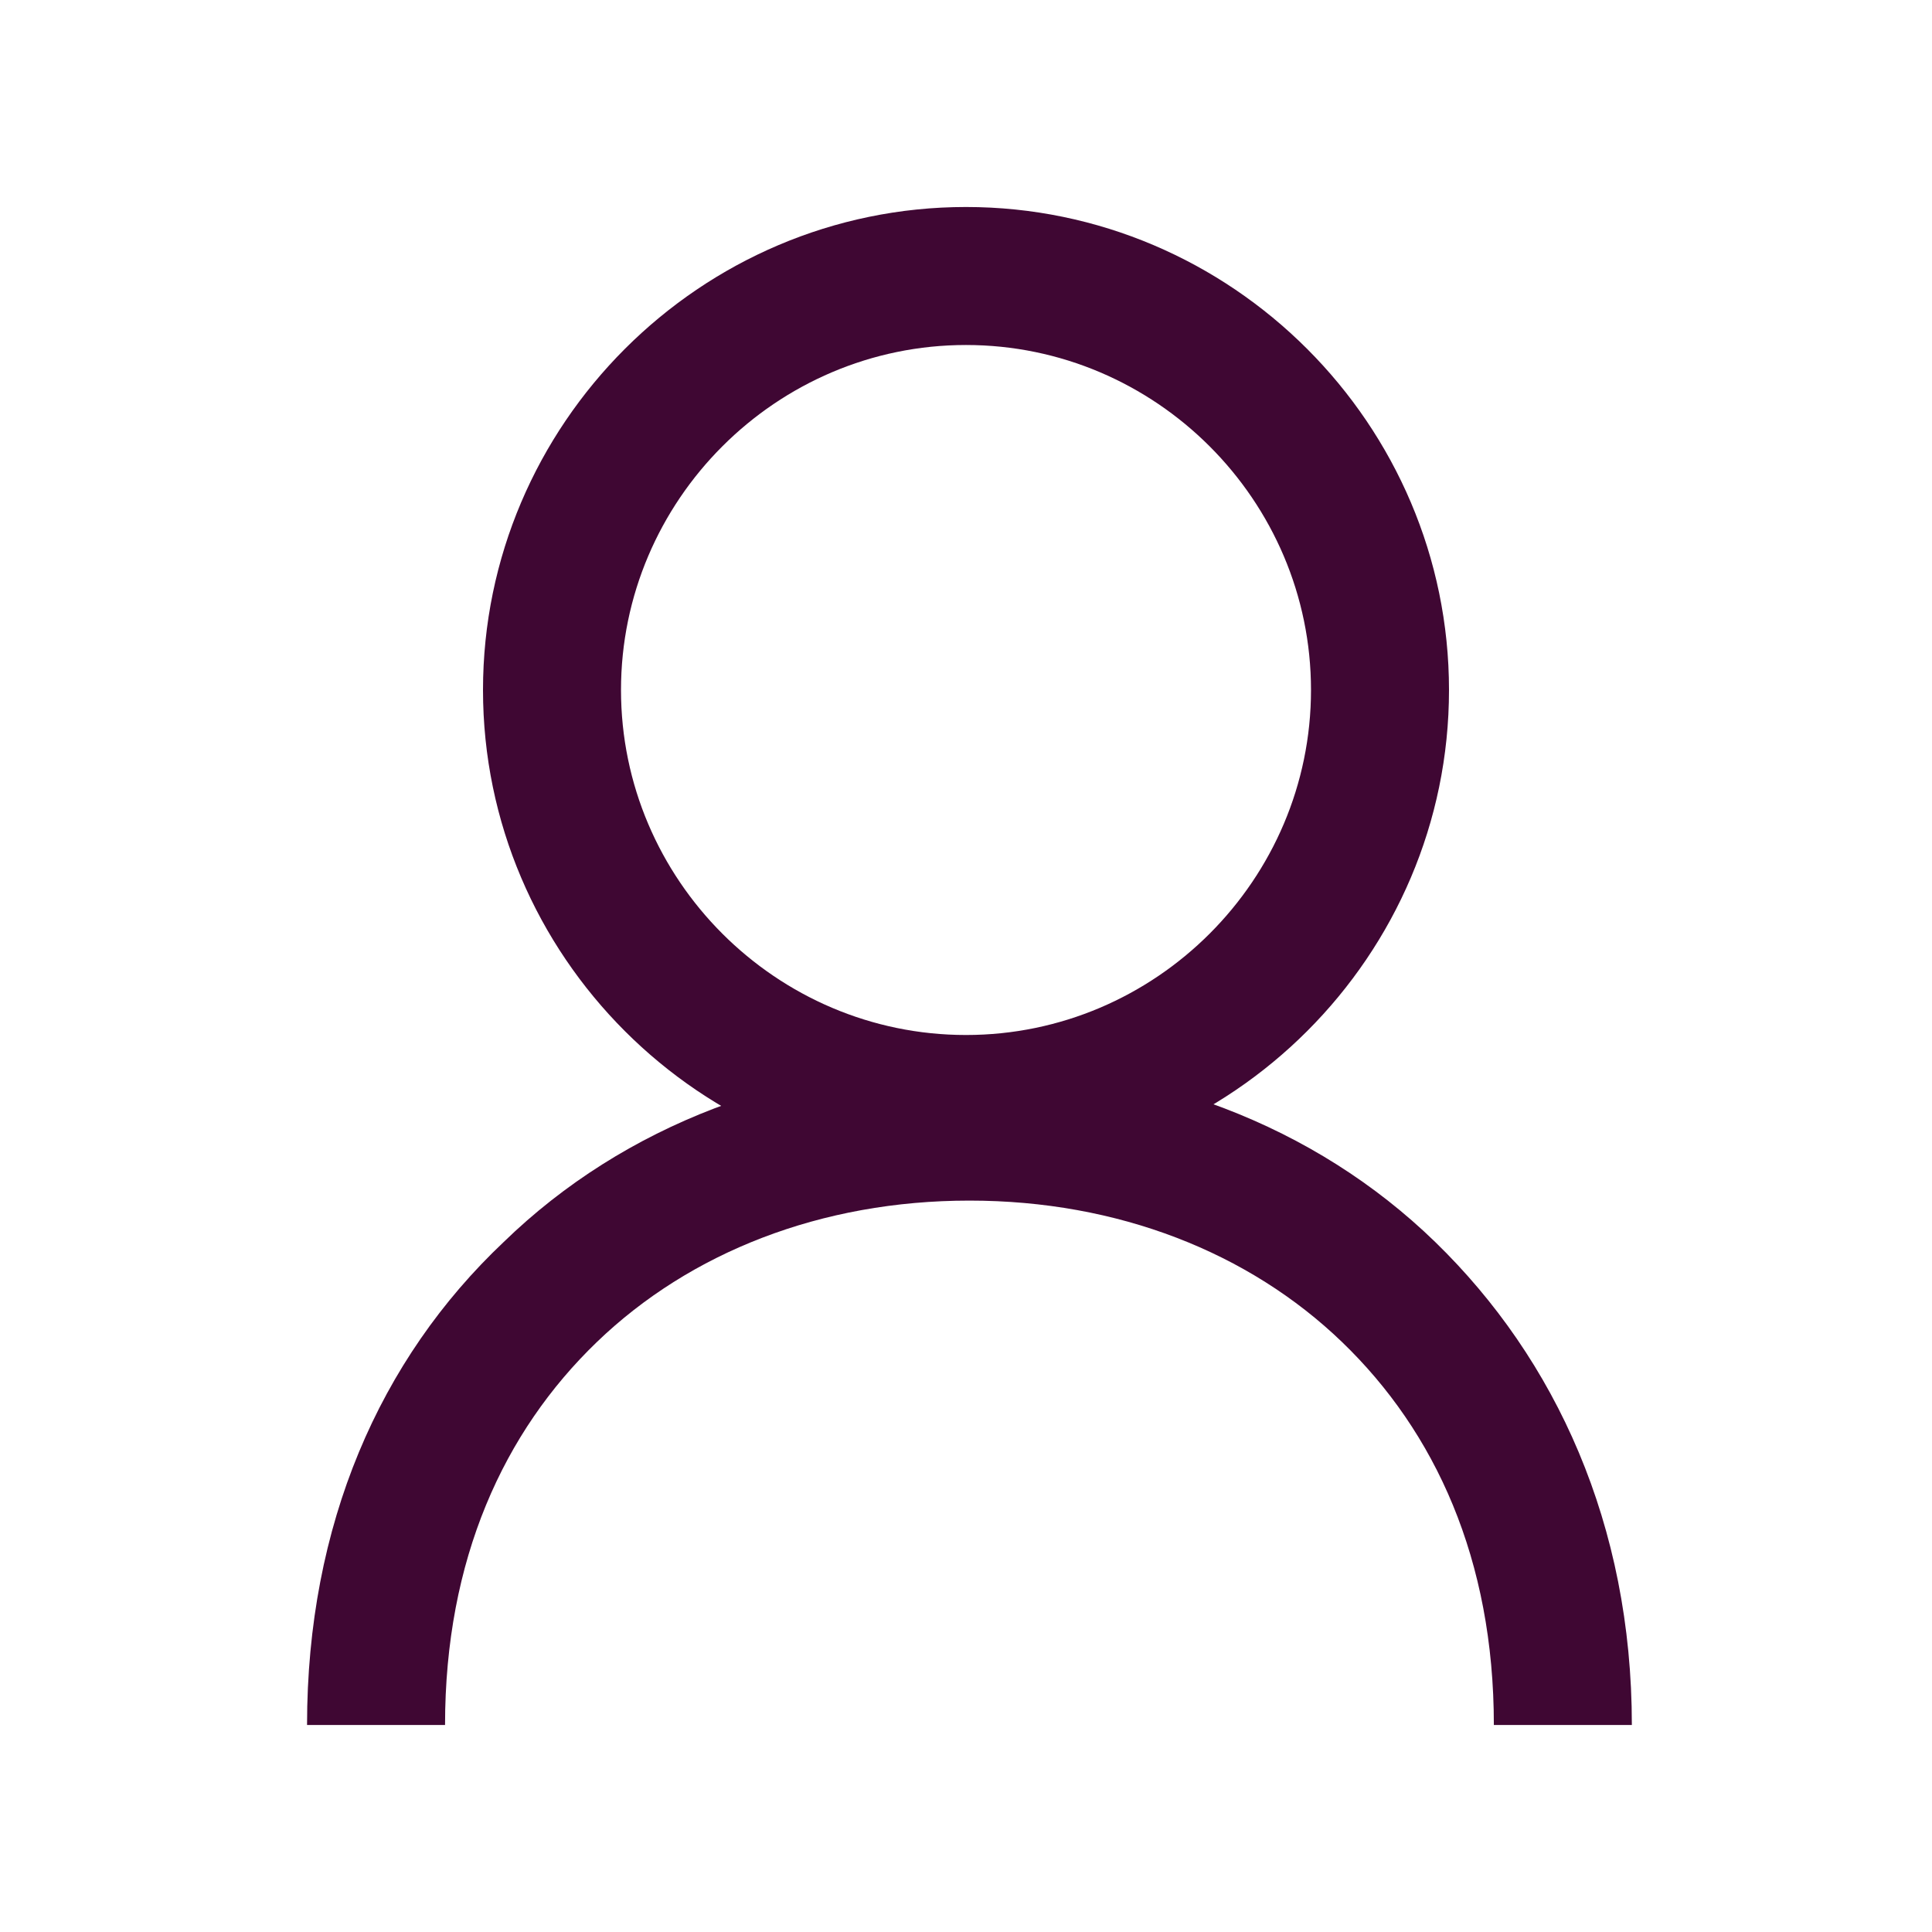
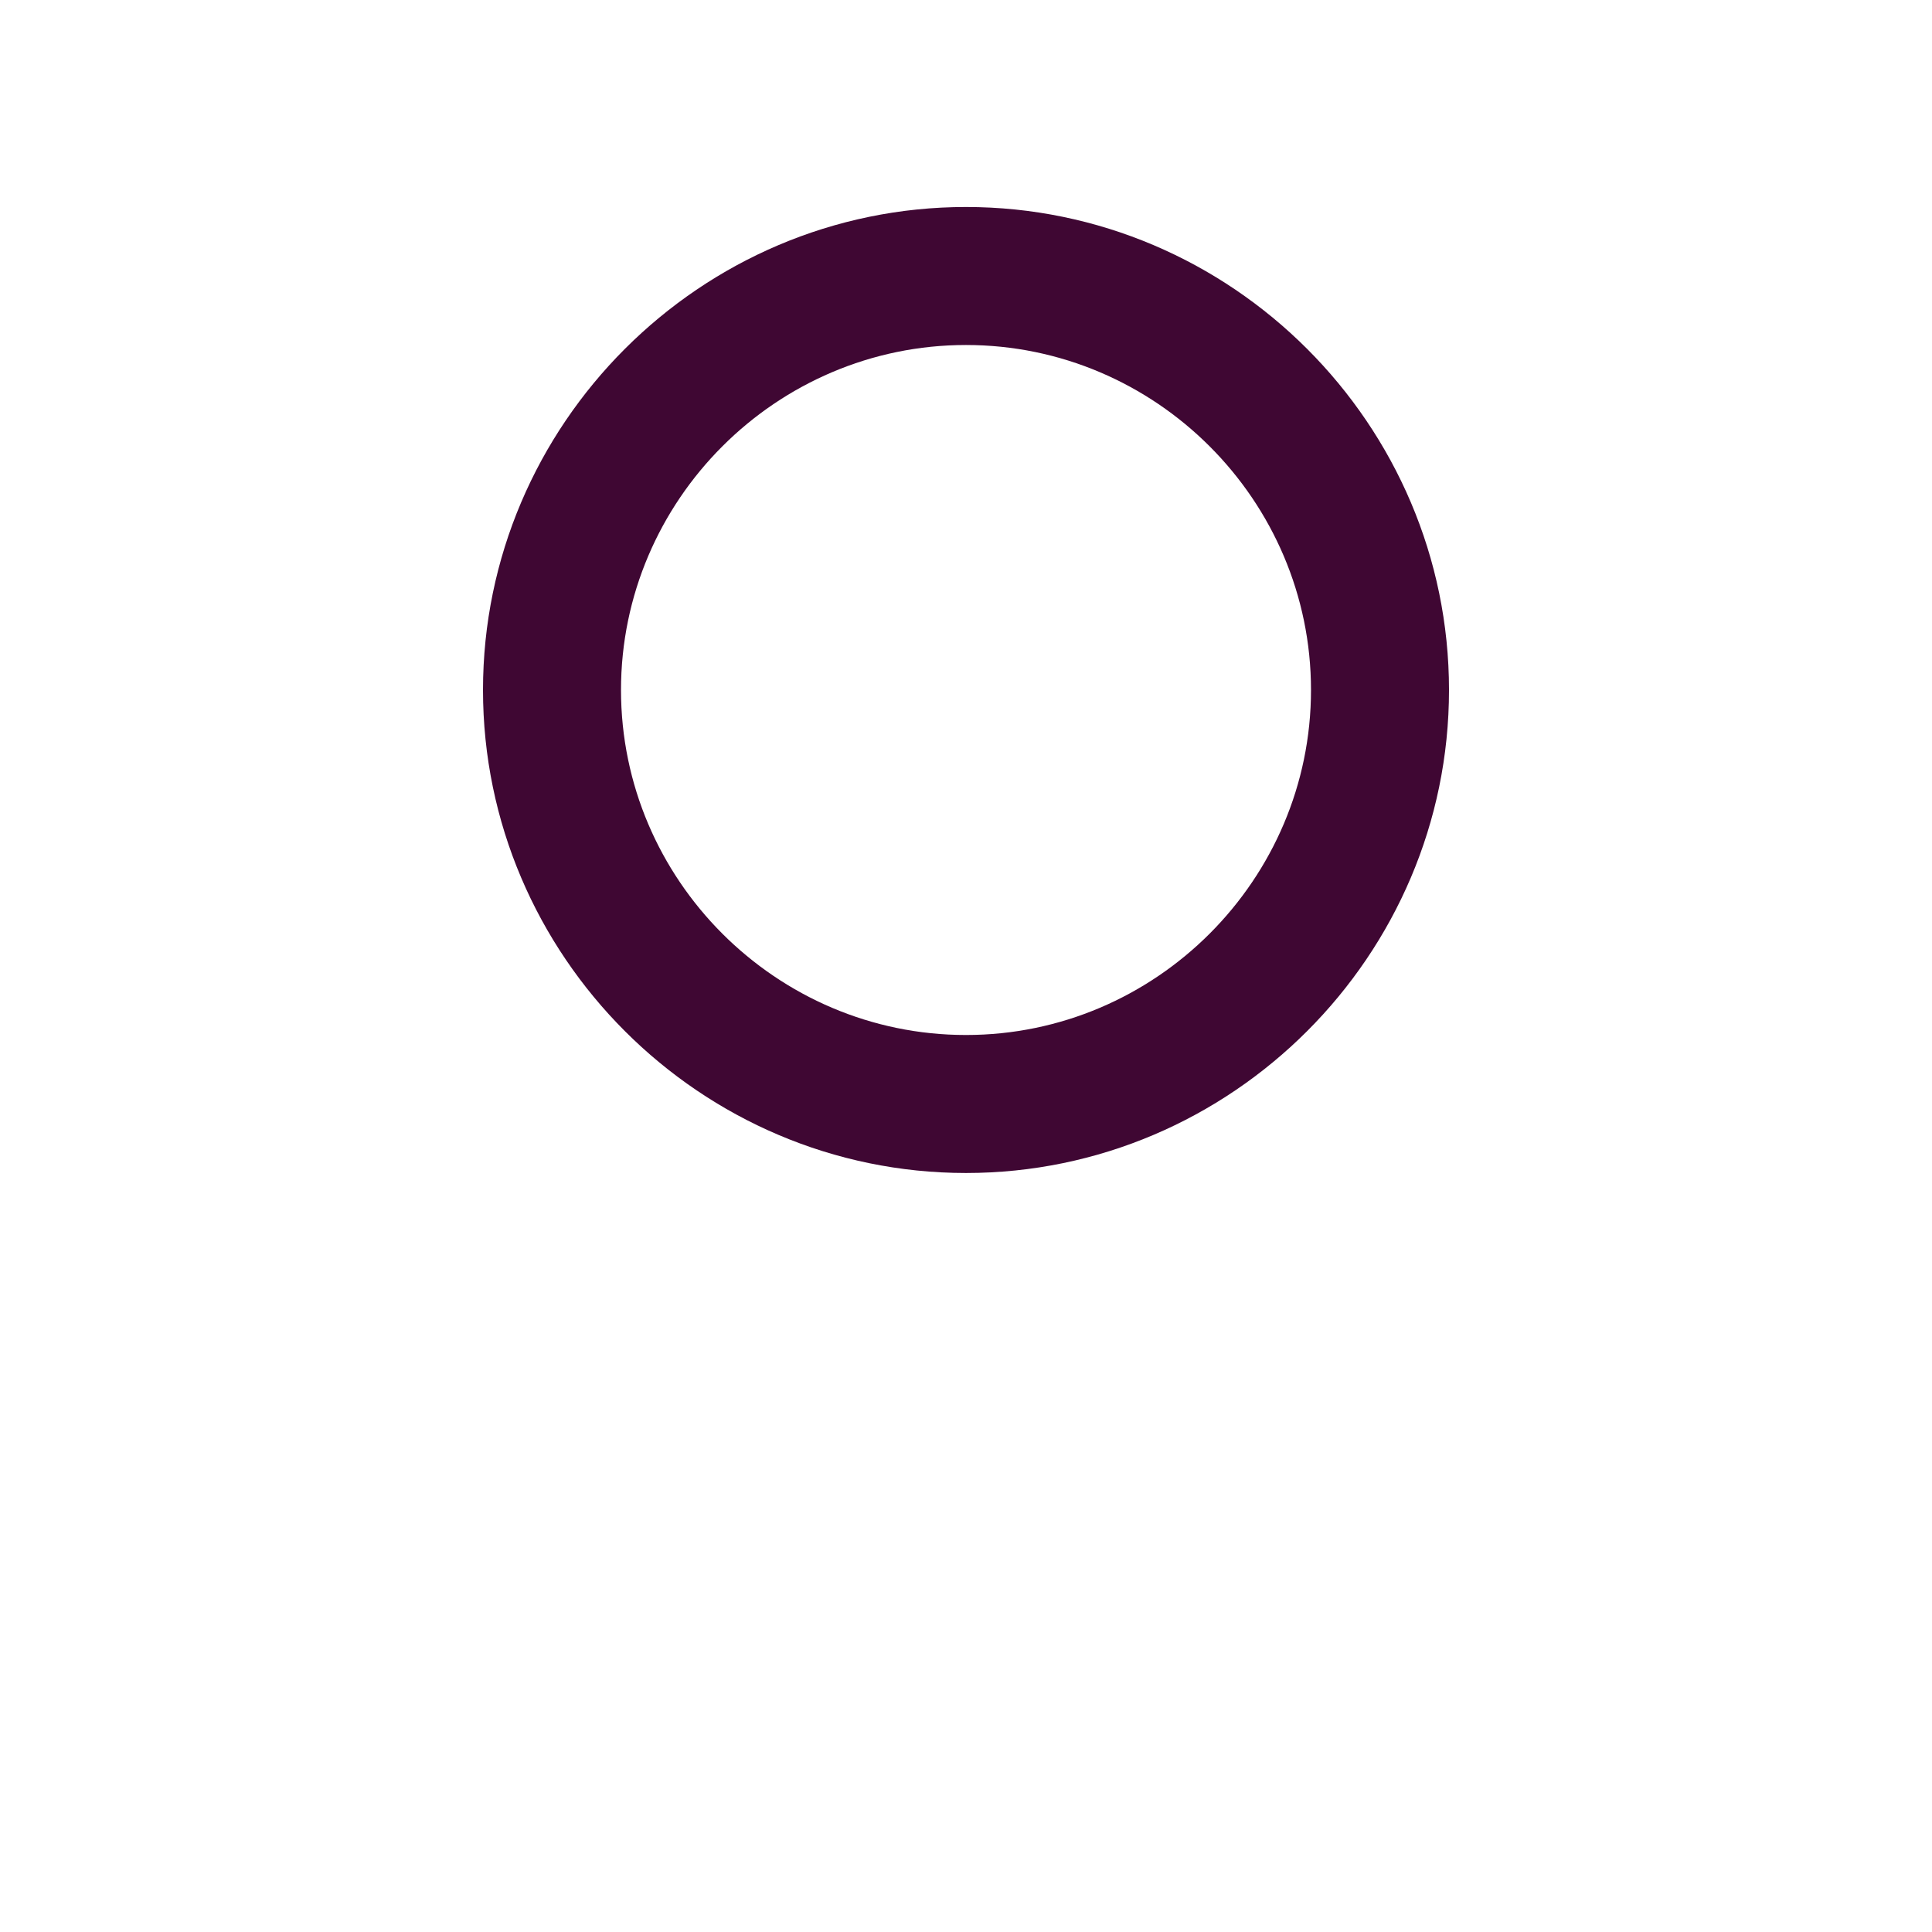
<svg xmlns="http://www.w3.org/2000/svg" xml:space="preserve" style="enable-background:new 0 0 56 56;" viewBox="0 0 56 56" y="0px" x="0px" id="Layer_1" version="1.1">
  <style type="text/css">
	.st0{fill-rule:evenodd;clip-rule:evenodd;fill:#3F0733;}
</style>
-   <path d="M17.3,38.9c-2.7,2.6-4.4,6.3-4.4,11.1h-4c0-5.8,2.1-10.6,5.7-14c3.5-3.4,8.3-5.2,13.5-5.2s10,1.8,13.5,5.2  c3.5,3.4,5.7,8.2,5.7,14l-4,0c0-4.8-1.7-8.5-4.4-11.1c-2.7-2.6-6.5-4.1-10.8-4.1S20,36.3,17.3,38.9z" class="st0" />
  <path d="M28,34c7.7,0,14-6.3,14-14S35.7,6,28,6s-14,6.3-14,14C14,27.7,20.3,34,28,34z M28,30c5.5,0,10-4.5,10-10  c0-5.5-4.5-10-10-10c-5.5,0-10,4.5-10,10S22.5,30,28,30z" class="st0" />
</svg>